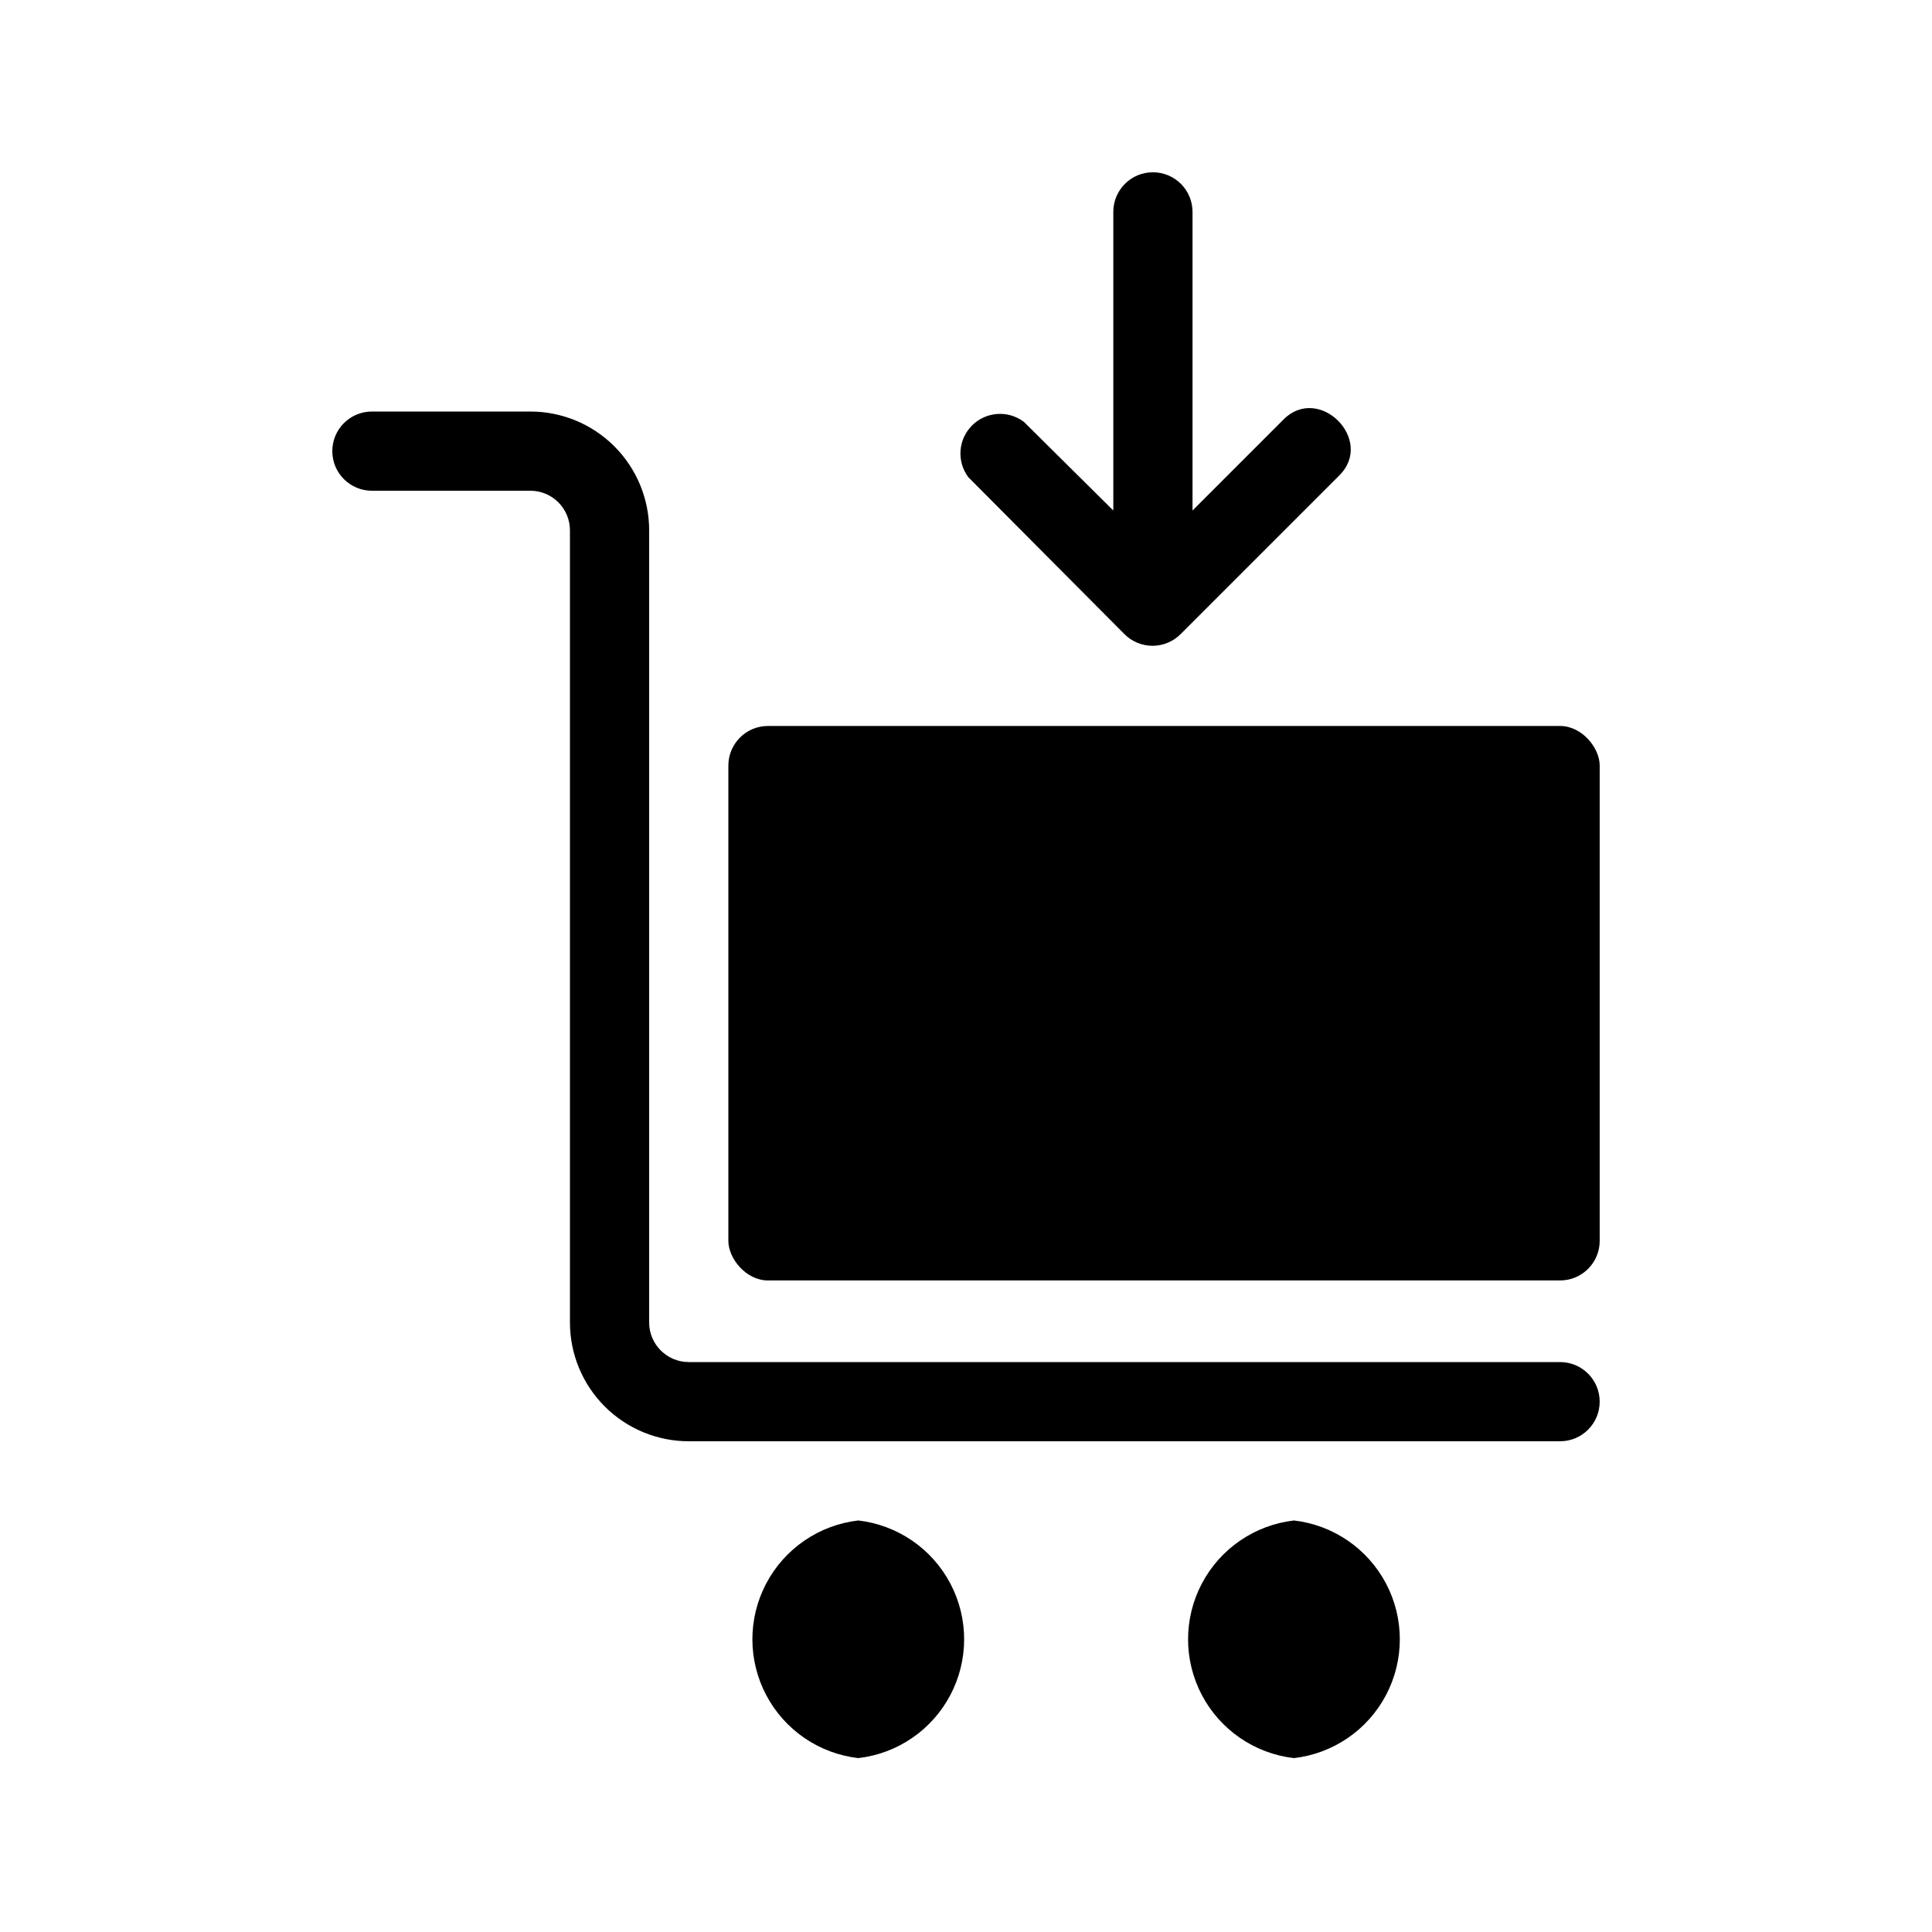
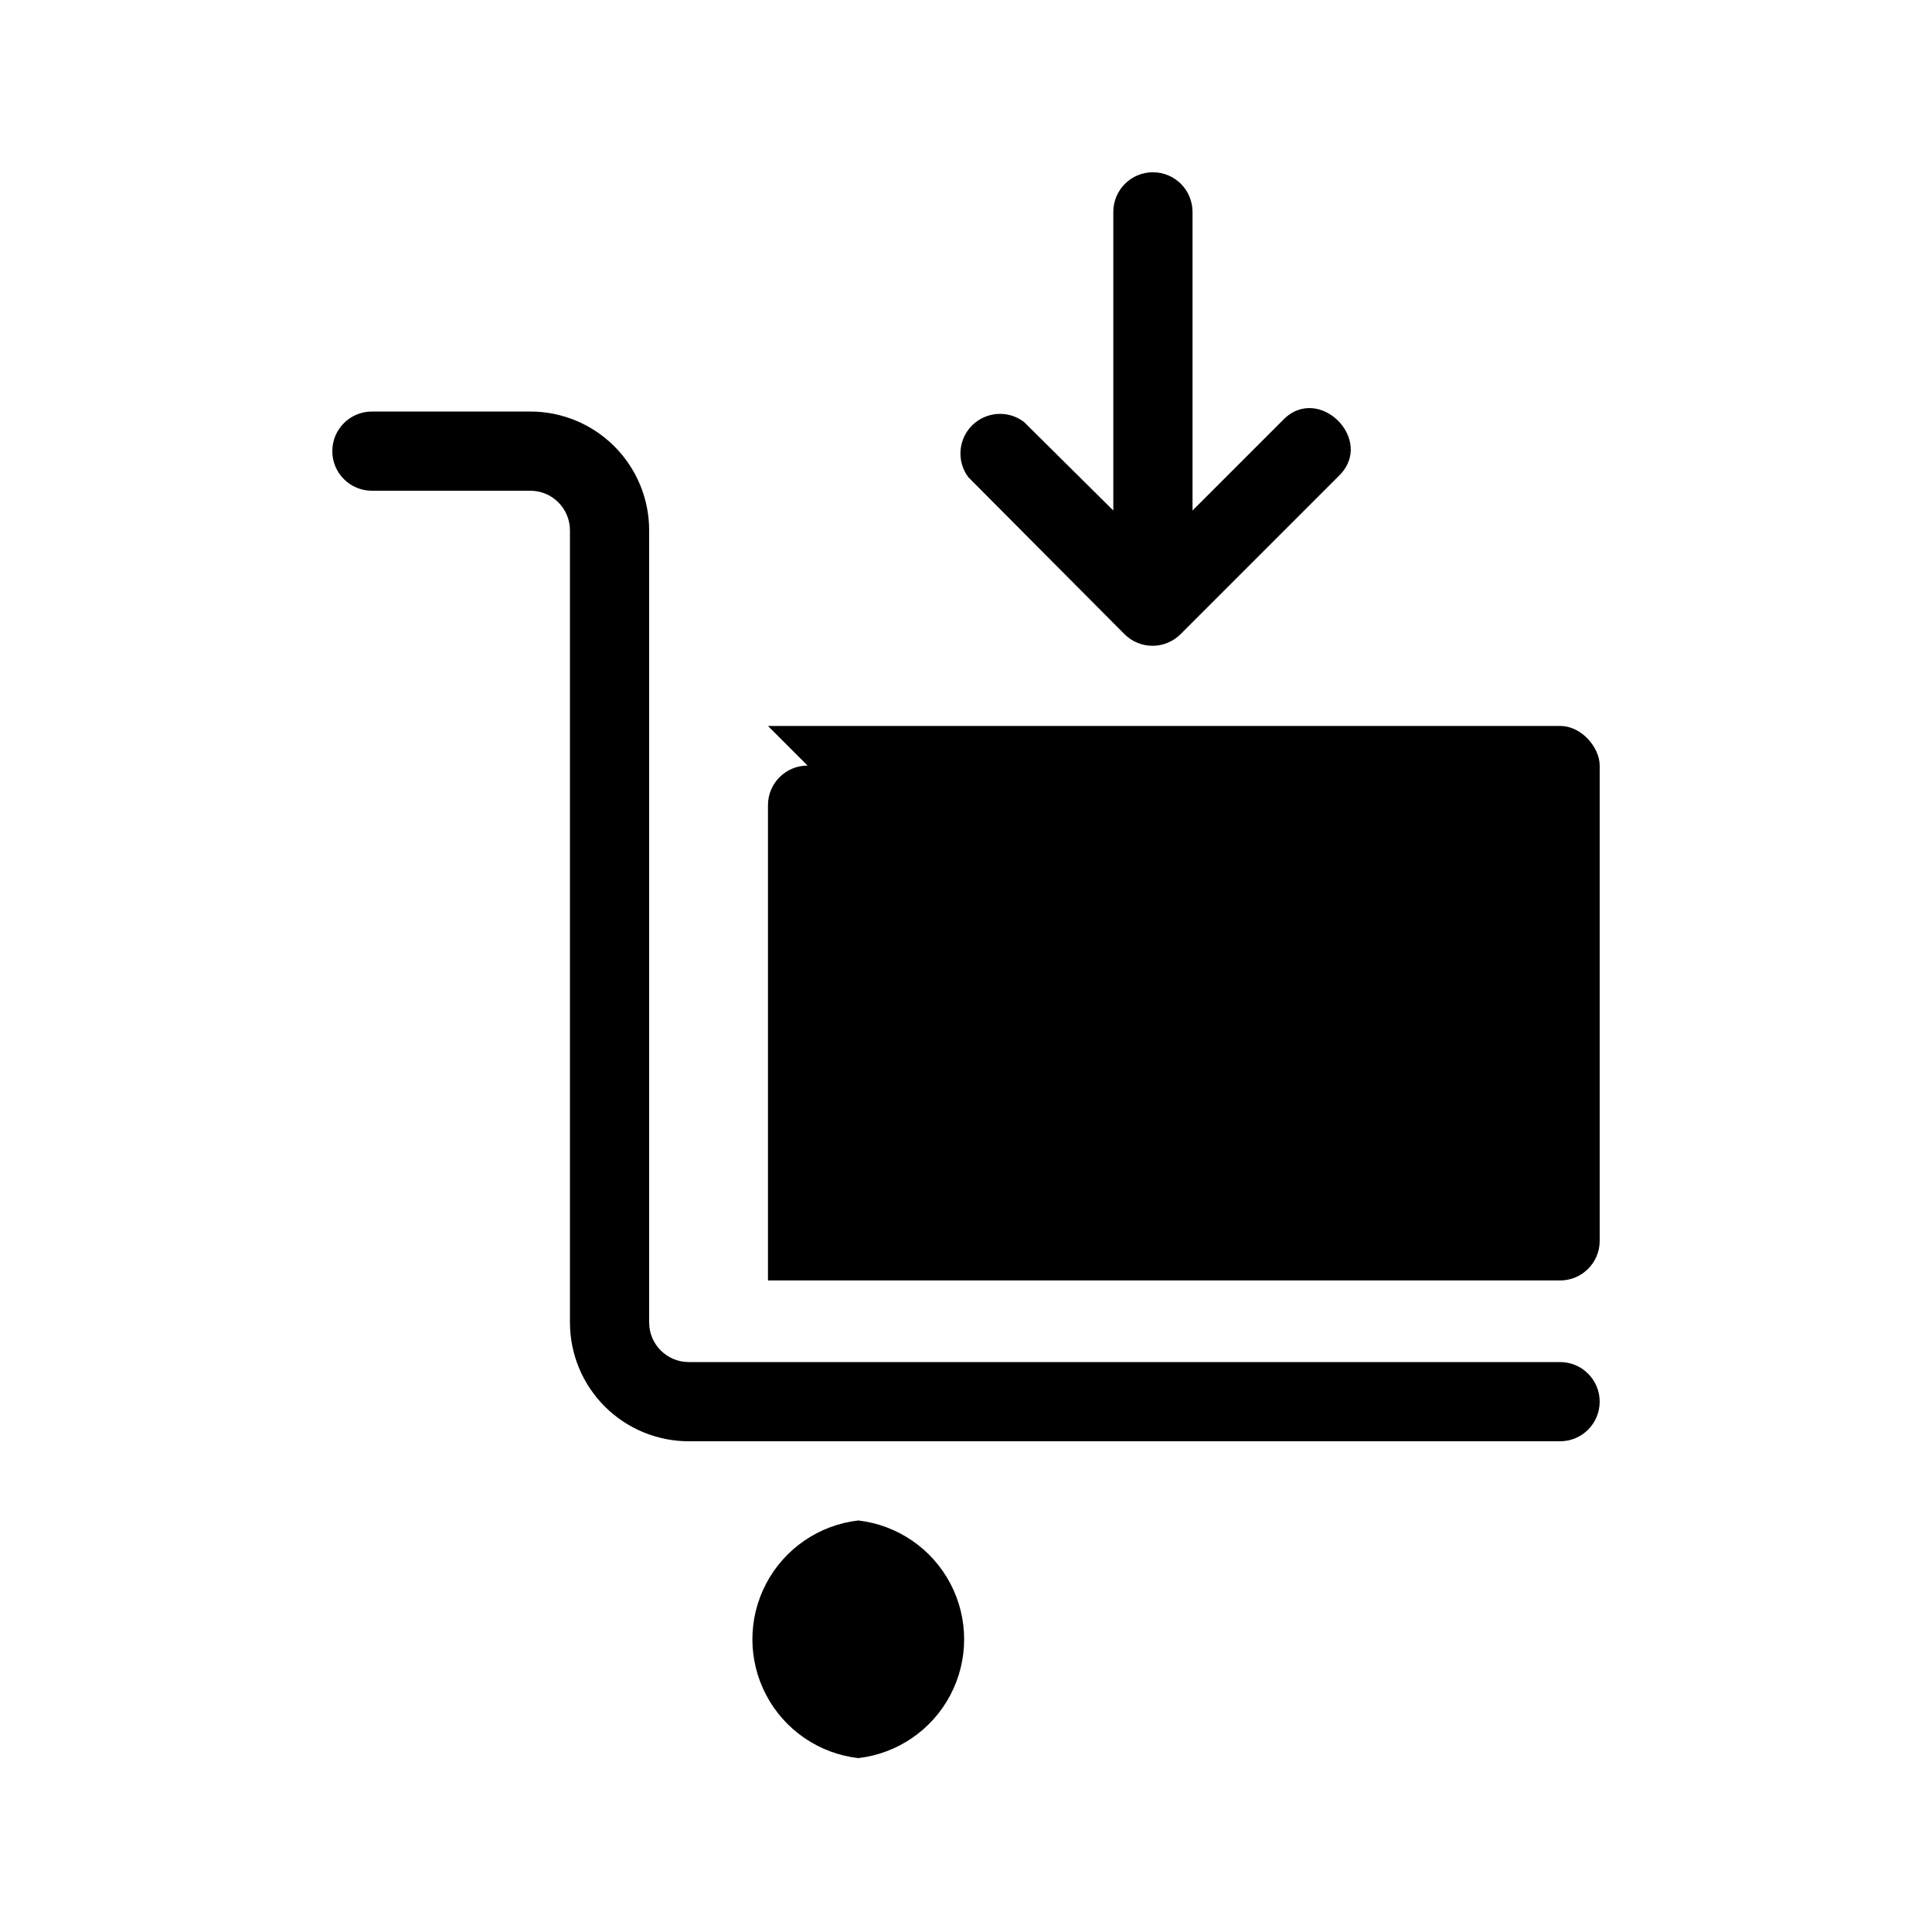
<svg xmlns="http://www.w3.org/2000/svg" fill="#000000" width="800px" height="800px" version="1.1" viewBox="144 144 512 512">
  <g>
    <path d="m557.44 504.96h-230.91c-5.797 0-10.496-4.699-10.496-10.496v-209.92 0.004c0-8.352-3.32-16.359-9.223-22.266-5.906-5.906-13.914-9.223-22.266-9.223h-41.984c-5.797 0-10.496 4.699-10.496 10.496s4.699 10.496 10.496 10.496h41.984c2.781 0 5.453 1.105 7.422 3.074s3.074 4.637 3.074 7.422v209.92-0.004c0 8.352 3.316 16.363 9.223 22.266 5.902 5.906 13.914 9.223 22.266 9.223h230.91-0.004c5.797 0 10.496-4.699 10.496-10.496s-4.699-10.496-10.496-10.496z" />
-     <path d="m486.91 546.94c-10.391 1.203-19.52 7.453-24.398 16.707-4.879 9.25-4.879 20.312 0 29.566 4.879 9.254 14.008 15.504 24.398 16.703 10.391-1.199 19.52-7.449 24.398-16.703 4.875-9.254 4.875-20.316 0-29.566-4.879-9.254-14.008-15.504-24.398-16.707z" />
    <path d="m371.45 546.94c-10.391 1.203-19.52 7.453-24.398 16.707-4.879 9.25-4.879 20.312 0 29.566 4.879 9.254 14.008 15.504 24.398 16.703 10.391-1.199 19.52-7.449 24.398-16.703s4.879-20.316 0-29.566c-4.879-9.254-14.008-15.504-24.398-16.707z" />
-     <path d="m347.52 336.39h209.92c5.797 0 10.496 5.797 10.496 10.496v125.95c0 5.797-4.699 10.496-10.496 10.496h-209.92c-5.797 0-10.496-5.797-10.496-10.496v-125.95c0-5.797 4.699-10.496 10.496-10.496z" />
+     <path d="m347.52 336.39h209.92c5.797 0 10.496 5.797 10.496 10.496v125.95c0 5.797-4.699 10.496-10.496 10.496h-209.92v-125.95c0-5.797 4.699-10.496 10.496-10.496z" />
    <path d="m441.98 312.04c1.969 1.984 4.652 3.102 7.449 3.102 2.801 0 5.484-1.117 7.453-3.102l41.984-41.984c9.656-9.445-5.457-24.562-14.906-14.695l-23.93 23.93v-79.141c0-2.781-1.105-5.453-3.074-7.422-1.969-1.965-4.637-3.074-7.422-3.074-5.797 0-10.496 4.699-10.496 10.496v79.141l-23.719-23.512c-4.18-3.133-10.027-2.715-13.723 0.977-3.691 3.695-4.106 9.539-0.973 13.719z" />
  </g>
</svg>